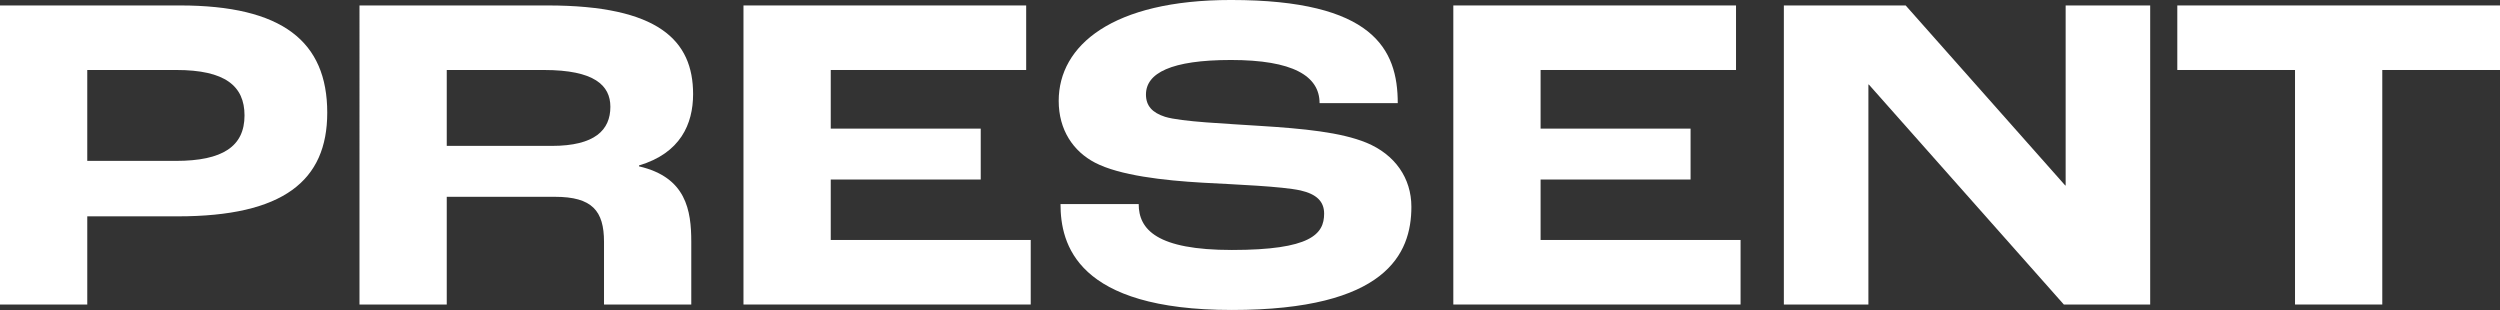
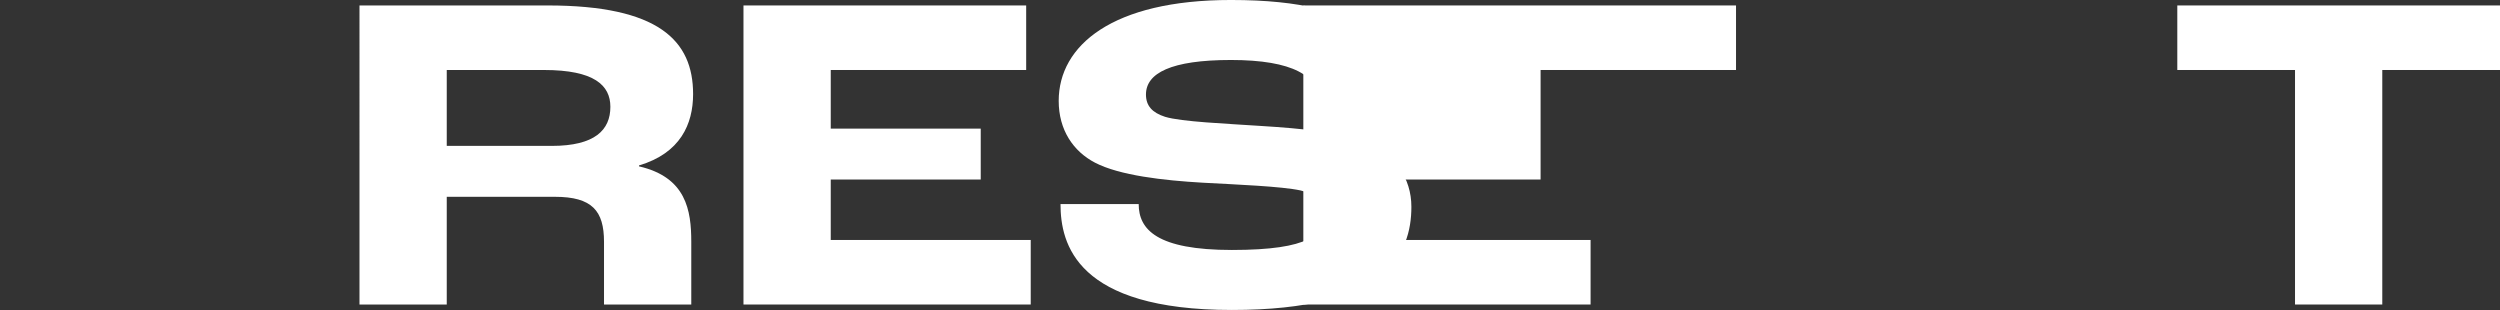
<svg xmlns="http://www.w3.org/2000/svg" id="_レイヤー_1" data-name="レイヤー_1" width="528.015" height="65.467" version="1.1" viewBox="0 0 528.015 65.467">
  <rect x="0" y="0" width="528.015" height="65.467" fill="#333333" stroke="none" />
  <defs>
    <style>
      .st0 {
        fill: #fff;
      }
    </style>
  </defs>
-   <path class="st0" d="M0,1.152h38.013c21.599,0,31.103,7.583,31.103,22.654,0,14.399-9.312,21.887-31.582,21.887h-19.103v18.623H0V1.152ZM37.149,33.981c9.887,0,14.495-3.072,14.495-9.599,0-6.24-4.128-9.599-14.399-9.599h-18.814v19.198h18.719Z" />
  <path class="st0" d="M75.927,1.152h39.741c23.422,0,30.718,7.392,30.718,18.719,0,6.335-2.688,12.479-11.424,15.071v.192c9.983,2.304,11.04,9.311,11.04,15.935v13.247h-18.431v-13.247c0-6.527-2.496-9.503-10.367-9.503h-22.847v22.75h-18.431V1.152ZM116.532,30.814c9.119,0,12.383-3.36,12.383-8.255,0-4.512-3.36-7.775-14.016-7.775h-20.542v16.031h22.175Z" />
  <path class="st0" d="M157.027,1.152h59.708v13.631h-41.277v12.383h31.678v10.751h-31.678v12.767h42.237v13.631h-60.668V1.152Z" />
  <path class="st0" d="M223.987,43.101h16.511c0,5.375,3.84,9.695,19.679,9.695,16.703,0,19.486-3.36,19.486-7.68,0-2.592-1.632-4.127-4.991-4.896-3.936-.864-13.631-1.248-20.639-1.632-8.352-.48-17.566-1.536-22.75-4.224-4.608-2.4-7.68-6.912-7.68-13.055,0-11.711,11.327-21.311,36.381-21.311,30.046,0,35.229,10.367,35.229,21.791h-16.511c0-5.76-5.663-9.119-18.719-9.119-12.671,0-17.95,2.784-17.95,7.295,0,2.4,1.344,3.839,4.031,4.704,3.456,1.056,12.959,1.44,20.062,1.92,9.216.576,17.087,1.344,22.463,3.552,6.048,2.496,9.503,7.487,9.503,13.535,0,9.983-5.375,21.791-37.917,21.791-32.83,0-36.189-13.919-36.189-22.366Z" />
-   <path class="st0" d="M306.95,1.152h59.708v13.631h-41.277v12.383h31.678v10.751h-31.678v12.767h42.237v13.631h-60.668V1.152Z" />
-   <path class="st0" d="M376.762,1.152h25.726l33.694,38.013h.096V1.152h17.854v63.164h-18.238l-41.182-46.46h-.096v46.46h-17.854V1.152Z" />
+   <path class="st0" d="M306.95,1.152h59.708v13.631h-41.277v12.383v10.751h-31.678v12.767h42.237v13.631h-60.668V1.152Z" />
  <path class="st0" d="M484.722,14.783h-24.862V1.152h68.155v13.631h-24.862v49.532h-18.431V14.783Z" />
</svg>